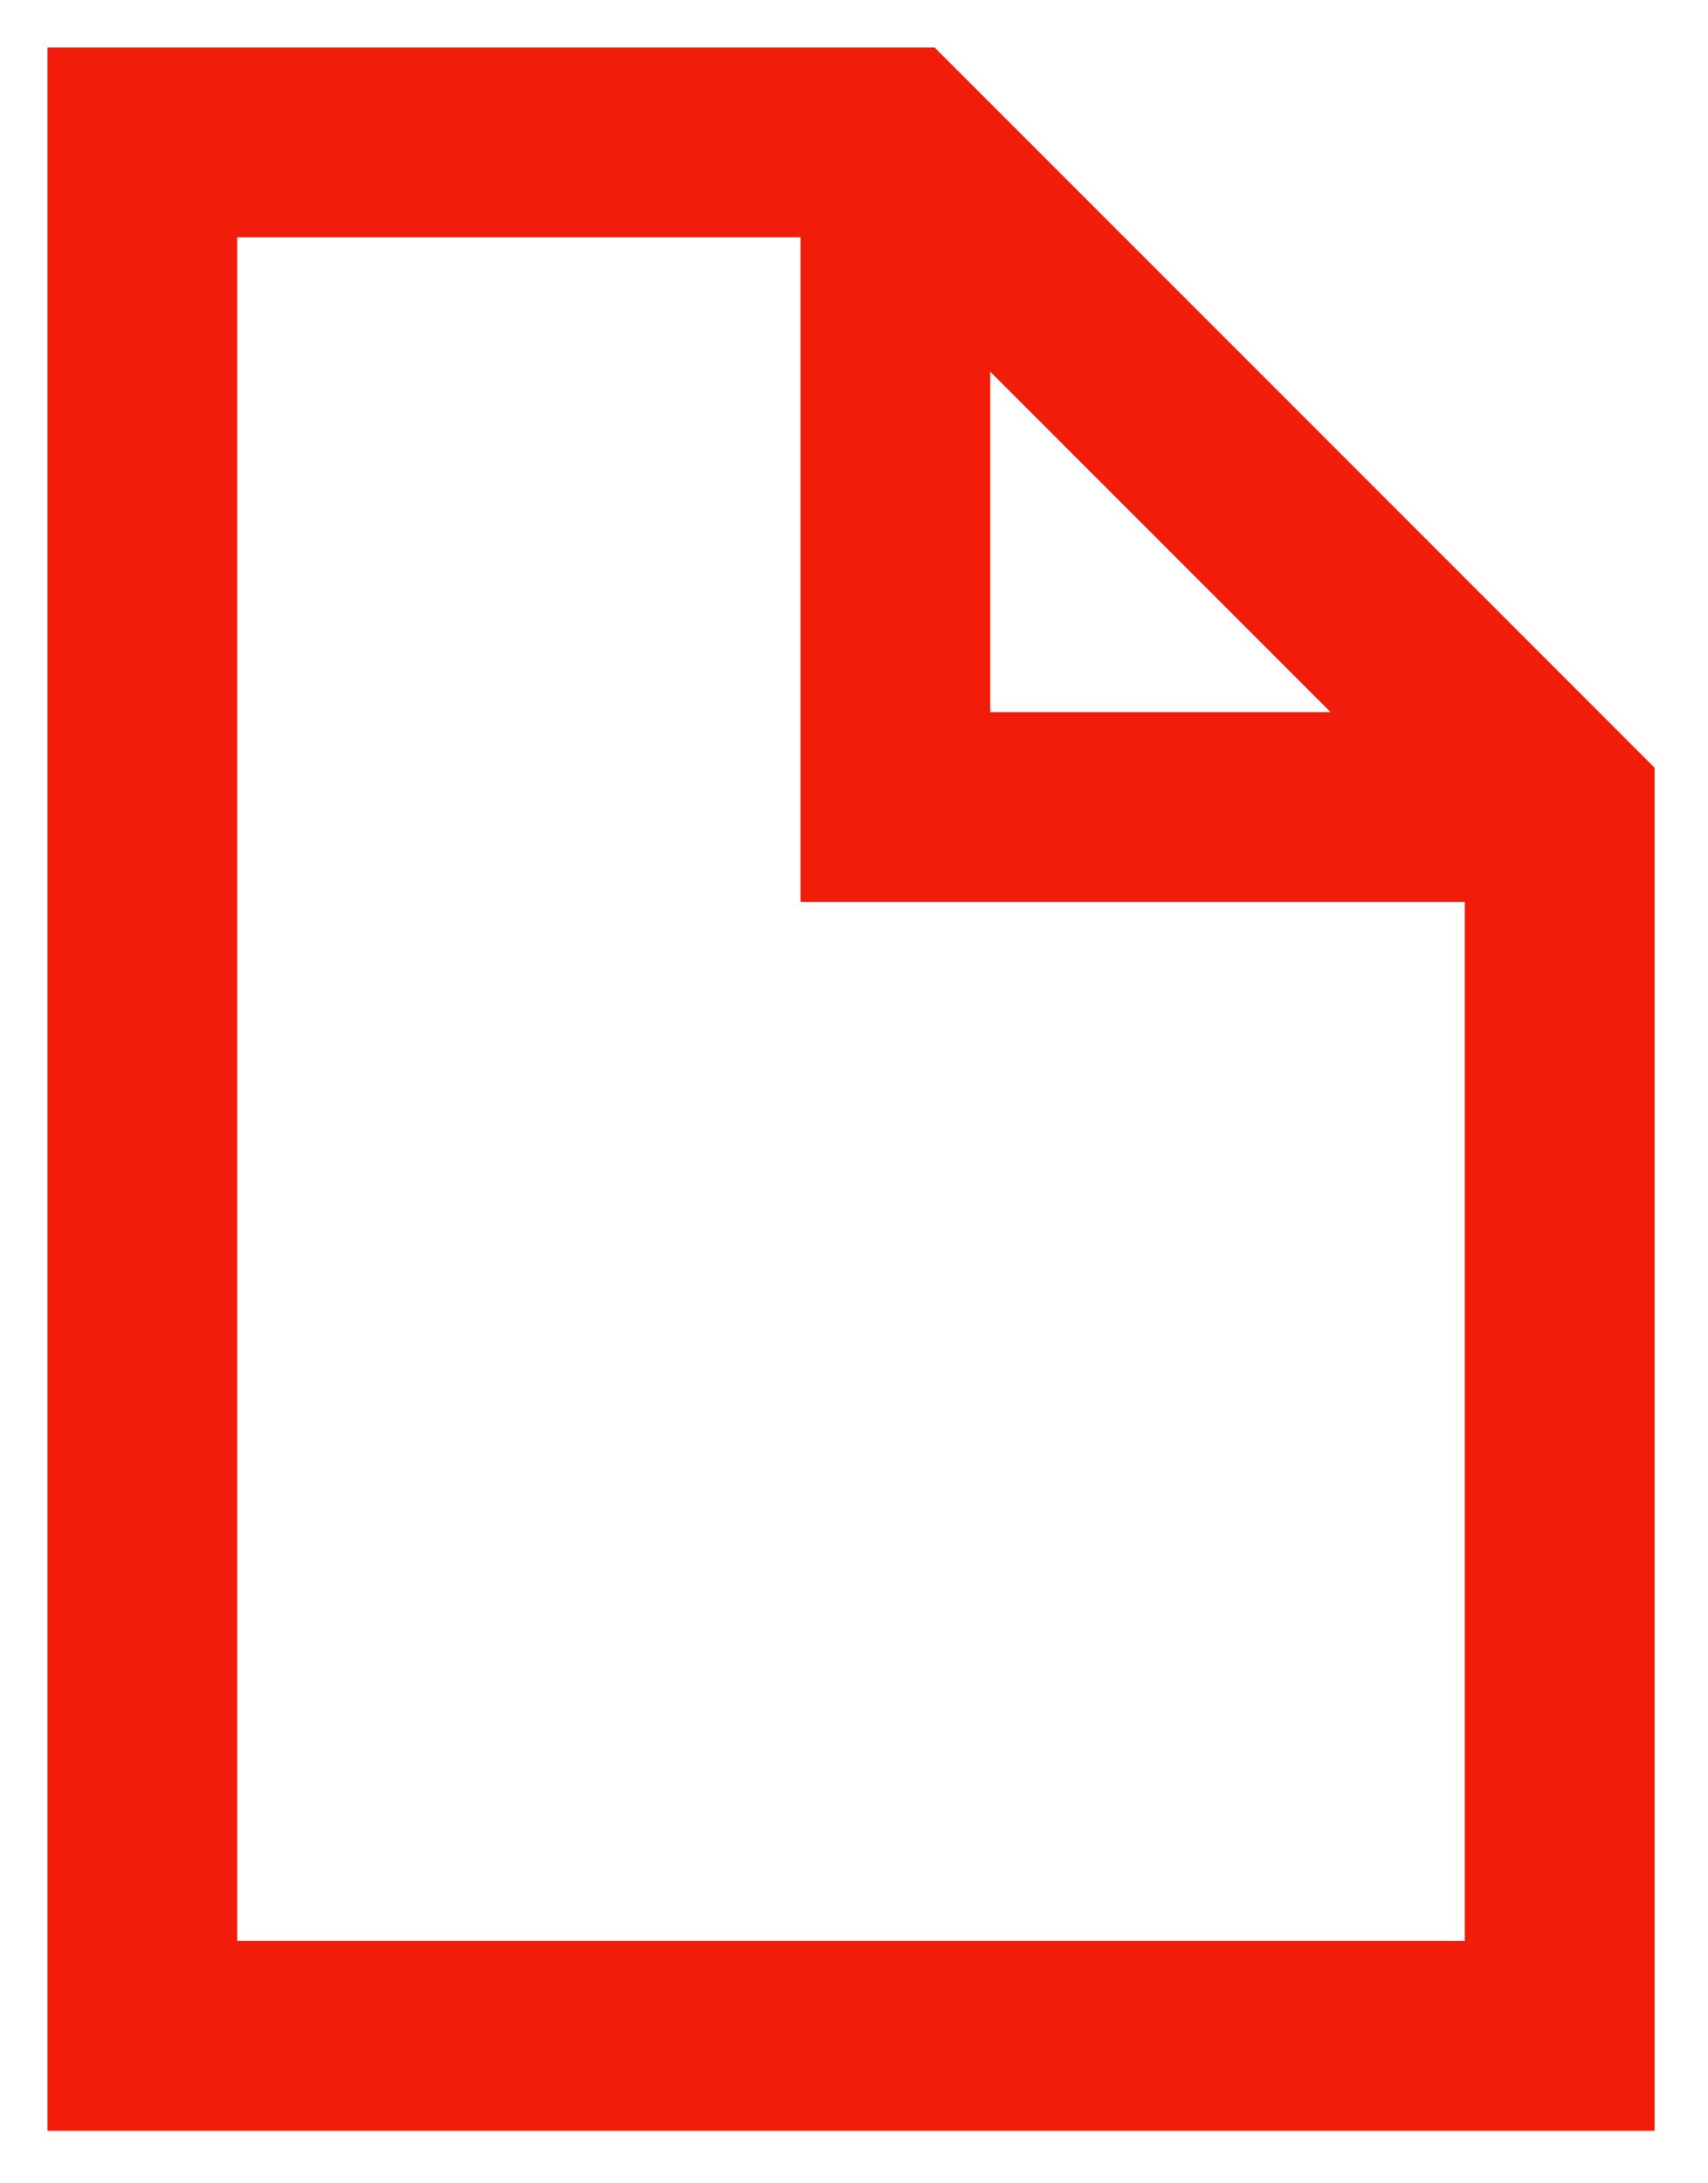
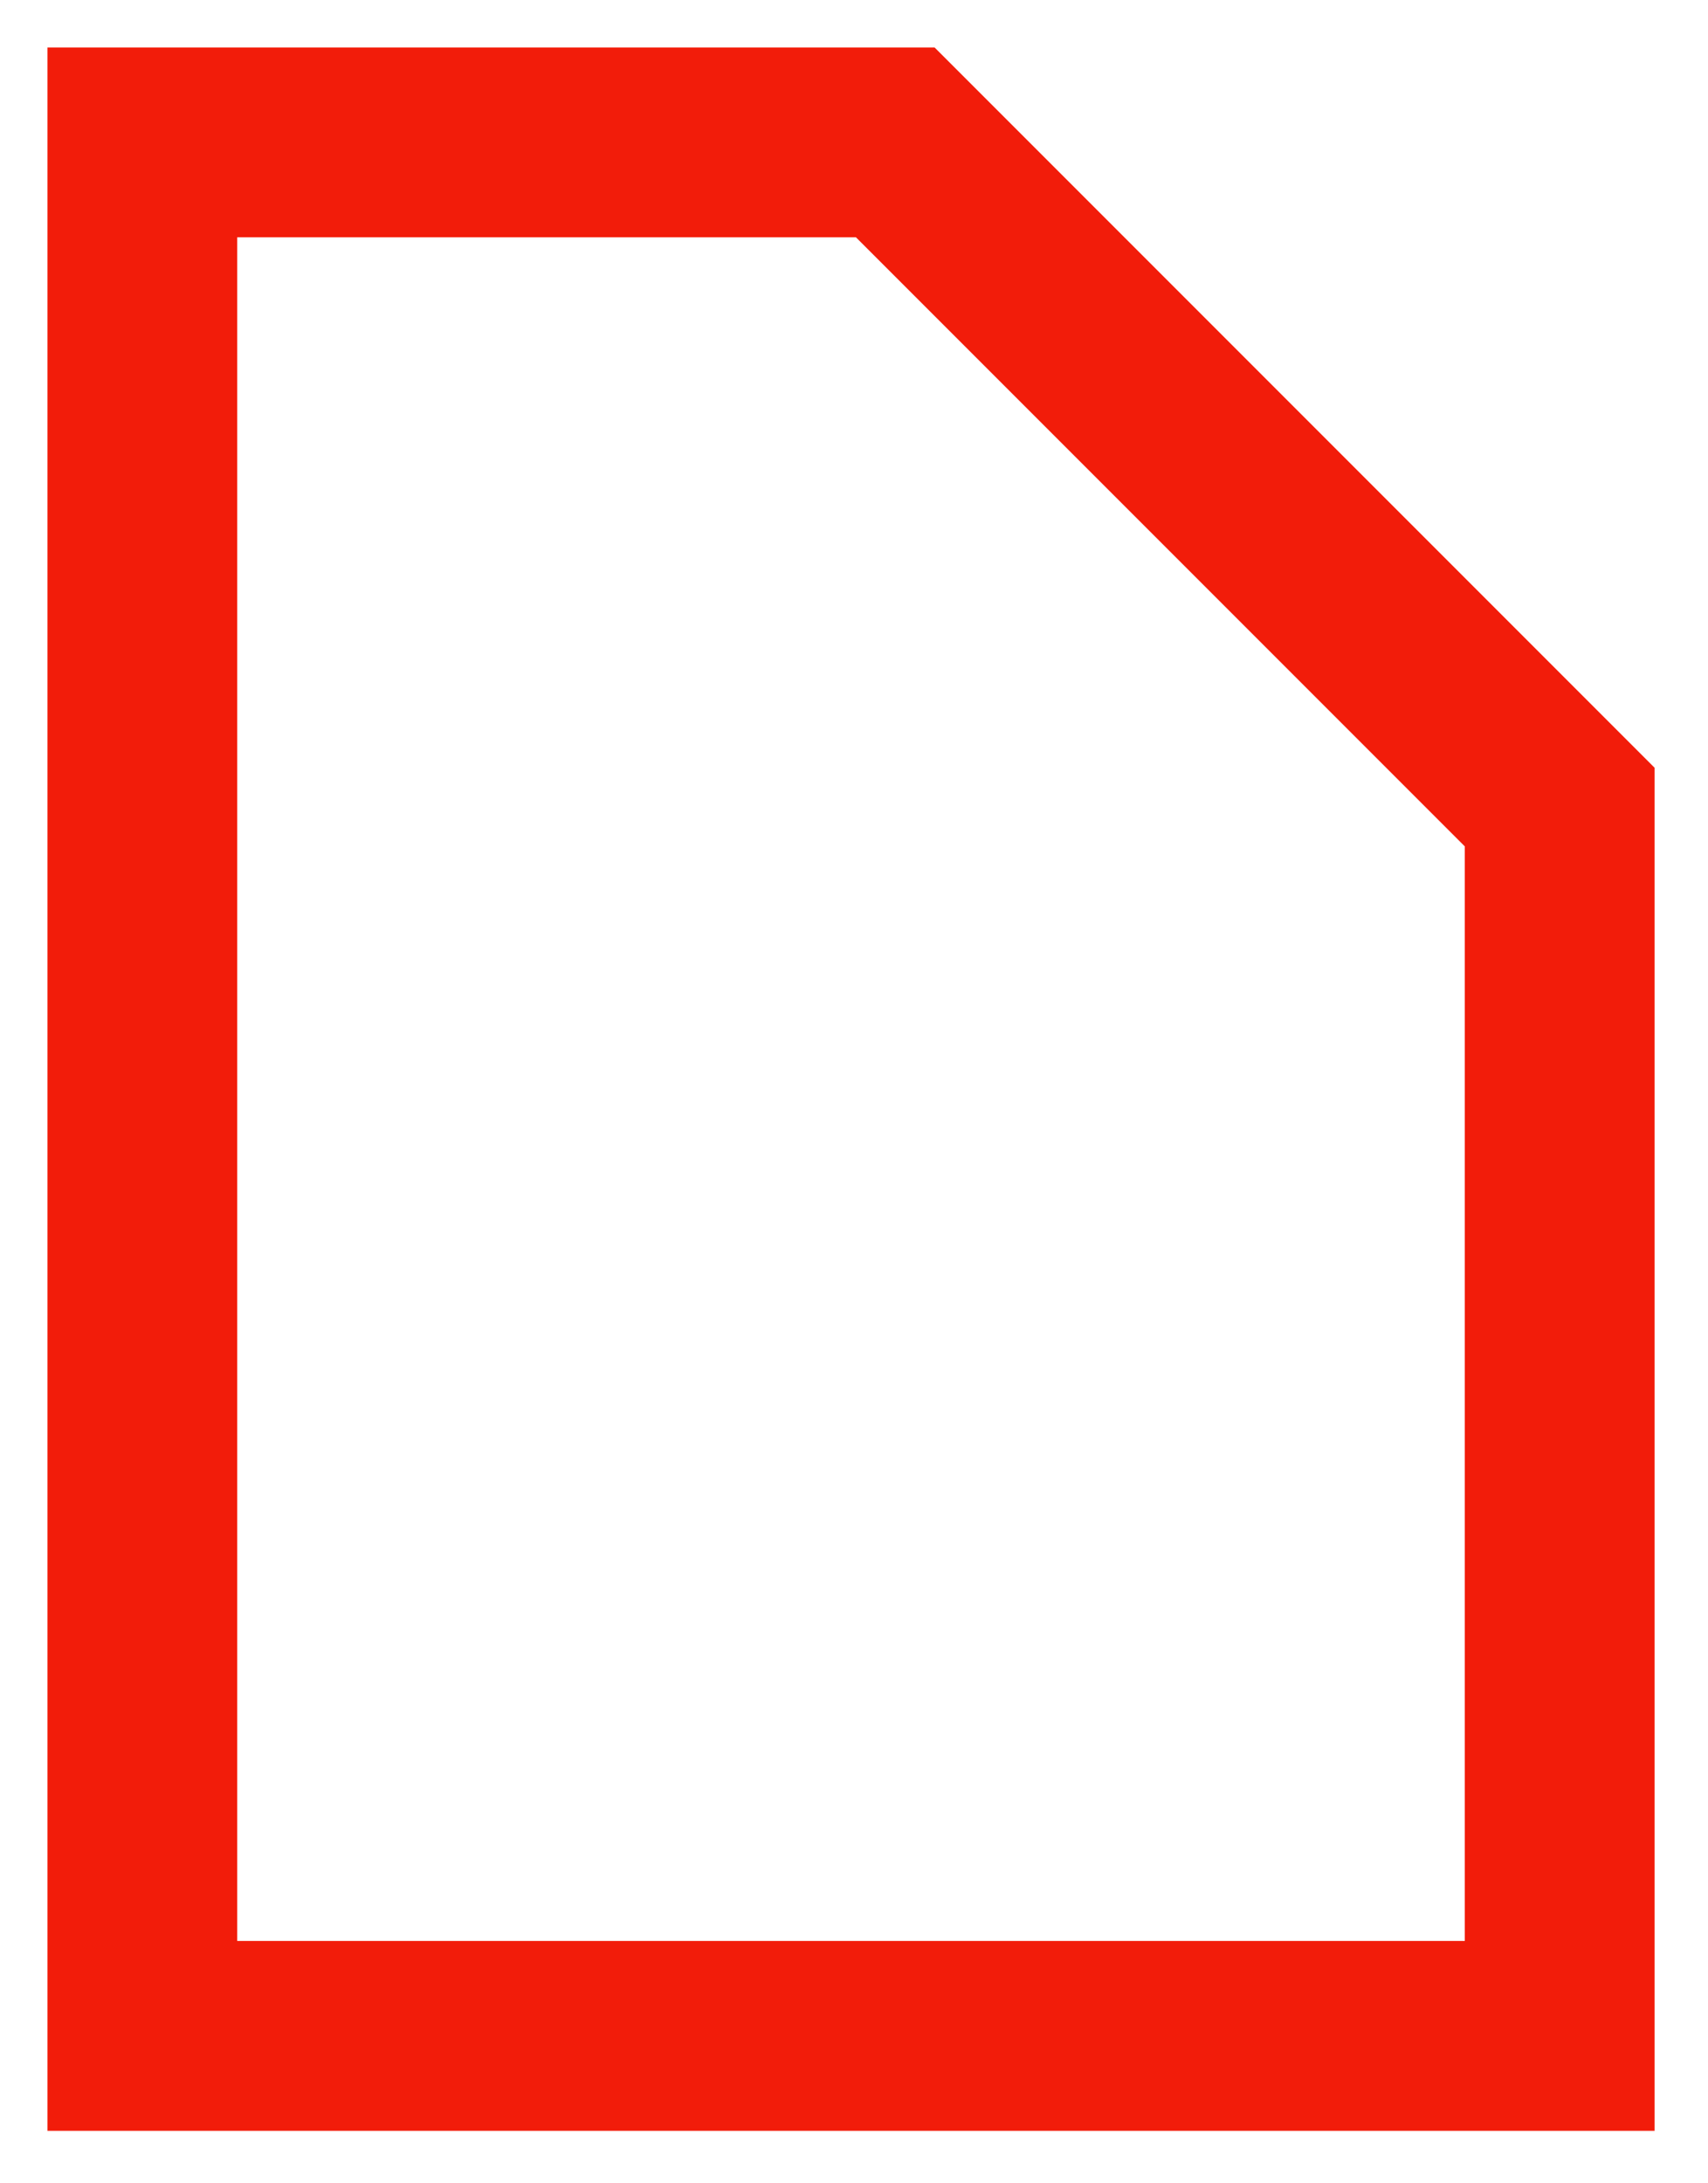
<svg xmlns="http://www.w3.org/2000/svg" width="18px" height="23px" viewBox="0 0 18 23" version="1.1">
  <title>Group 5</title>
  <desc>Created with Sketch.</desc>
  <g id="Page-1" stroke="none" stroke-width="1" fill="none" fill-rule="evenodd">
    <g id="Materiály-na-stiahnutie" transform="translate(-405, -509)" stroke="#F21C0A" stroke-width="2">
      <g id="Group-10" transform="translate(406.5, 484)">
        <g id="Group-5" transform="translate(0, 26.5)">
          <polygon id="Stroke-1" points="-0 0 -0 19.947 14.937 19.947 14.937 7.002 7.935 0" />
-           <polyline id="Stroke-3" points="7.936 0 7.936 7.002 14.937 7.002" />
        </g>
      </g>
    </g>
  </g>
</svg>